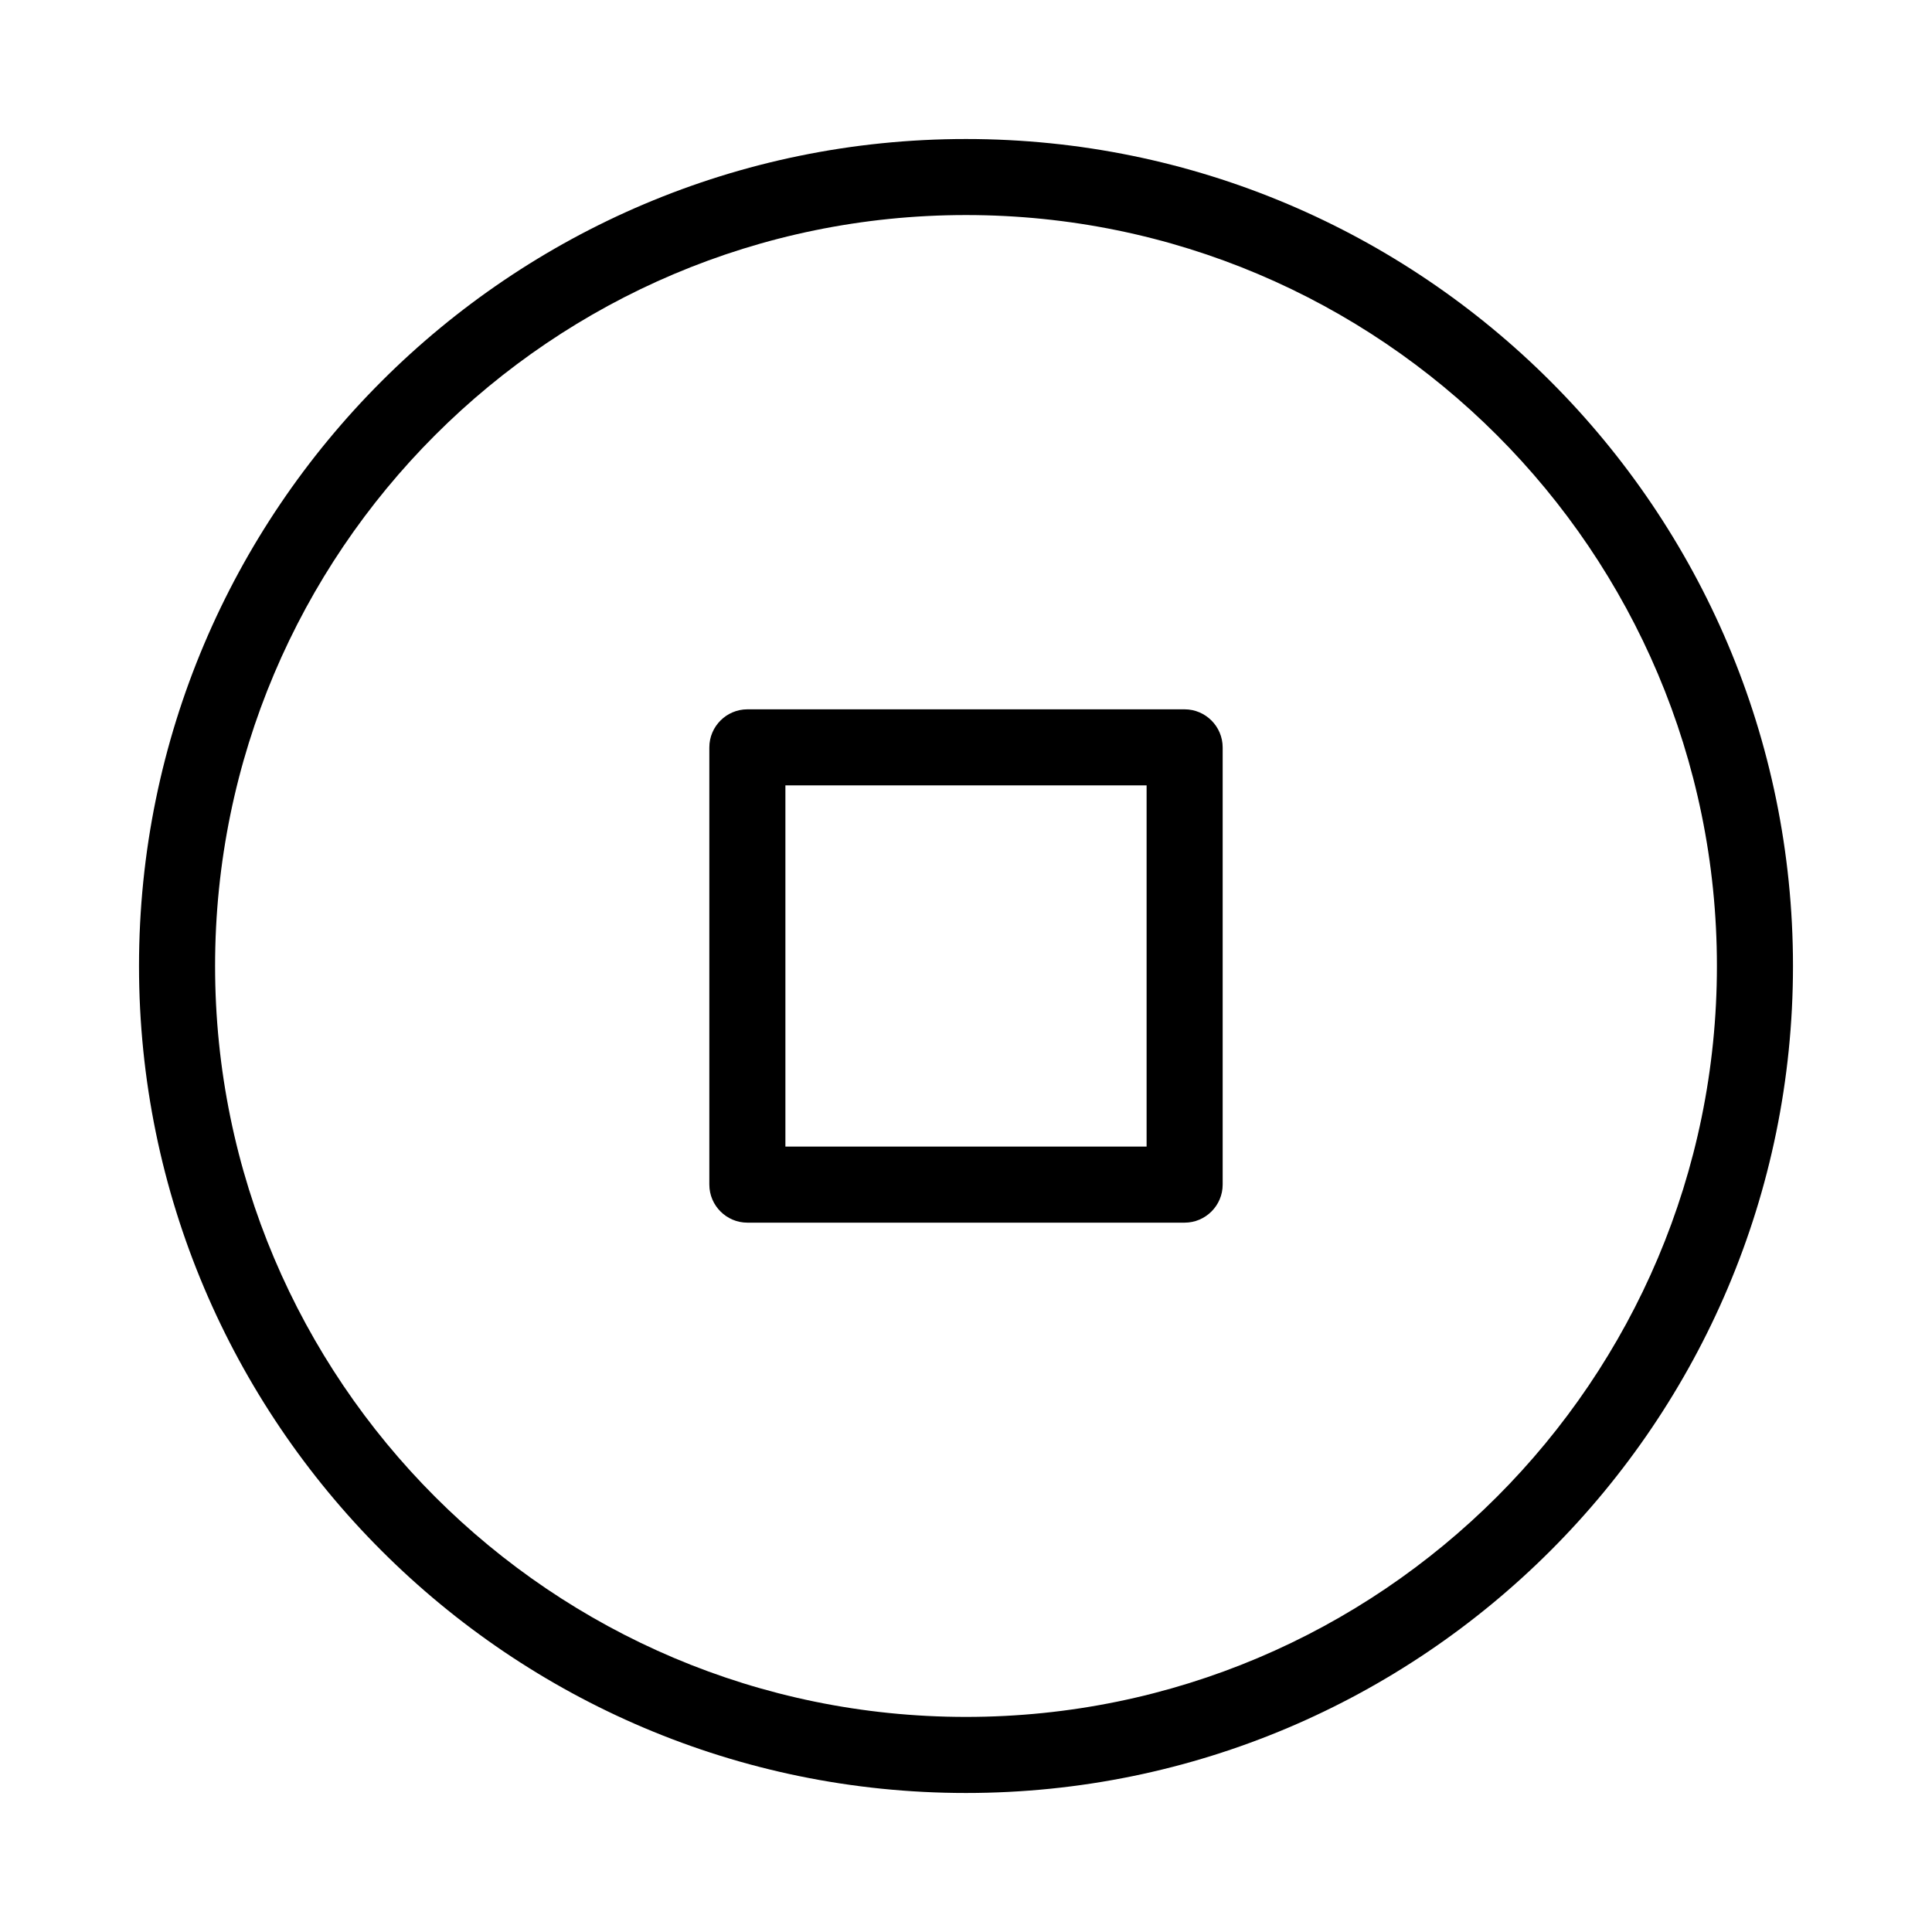
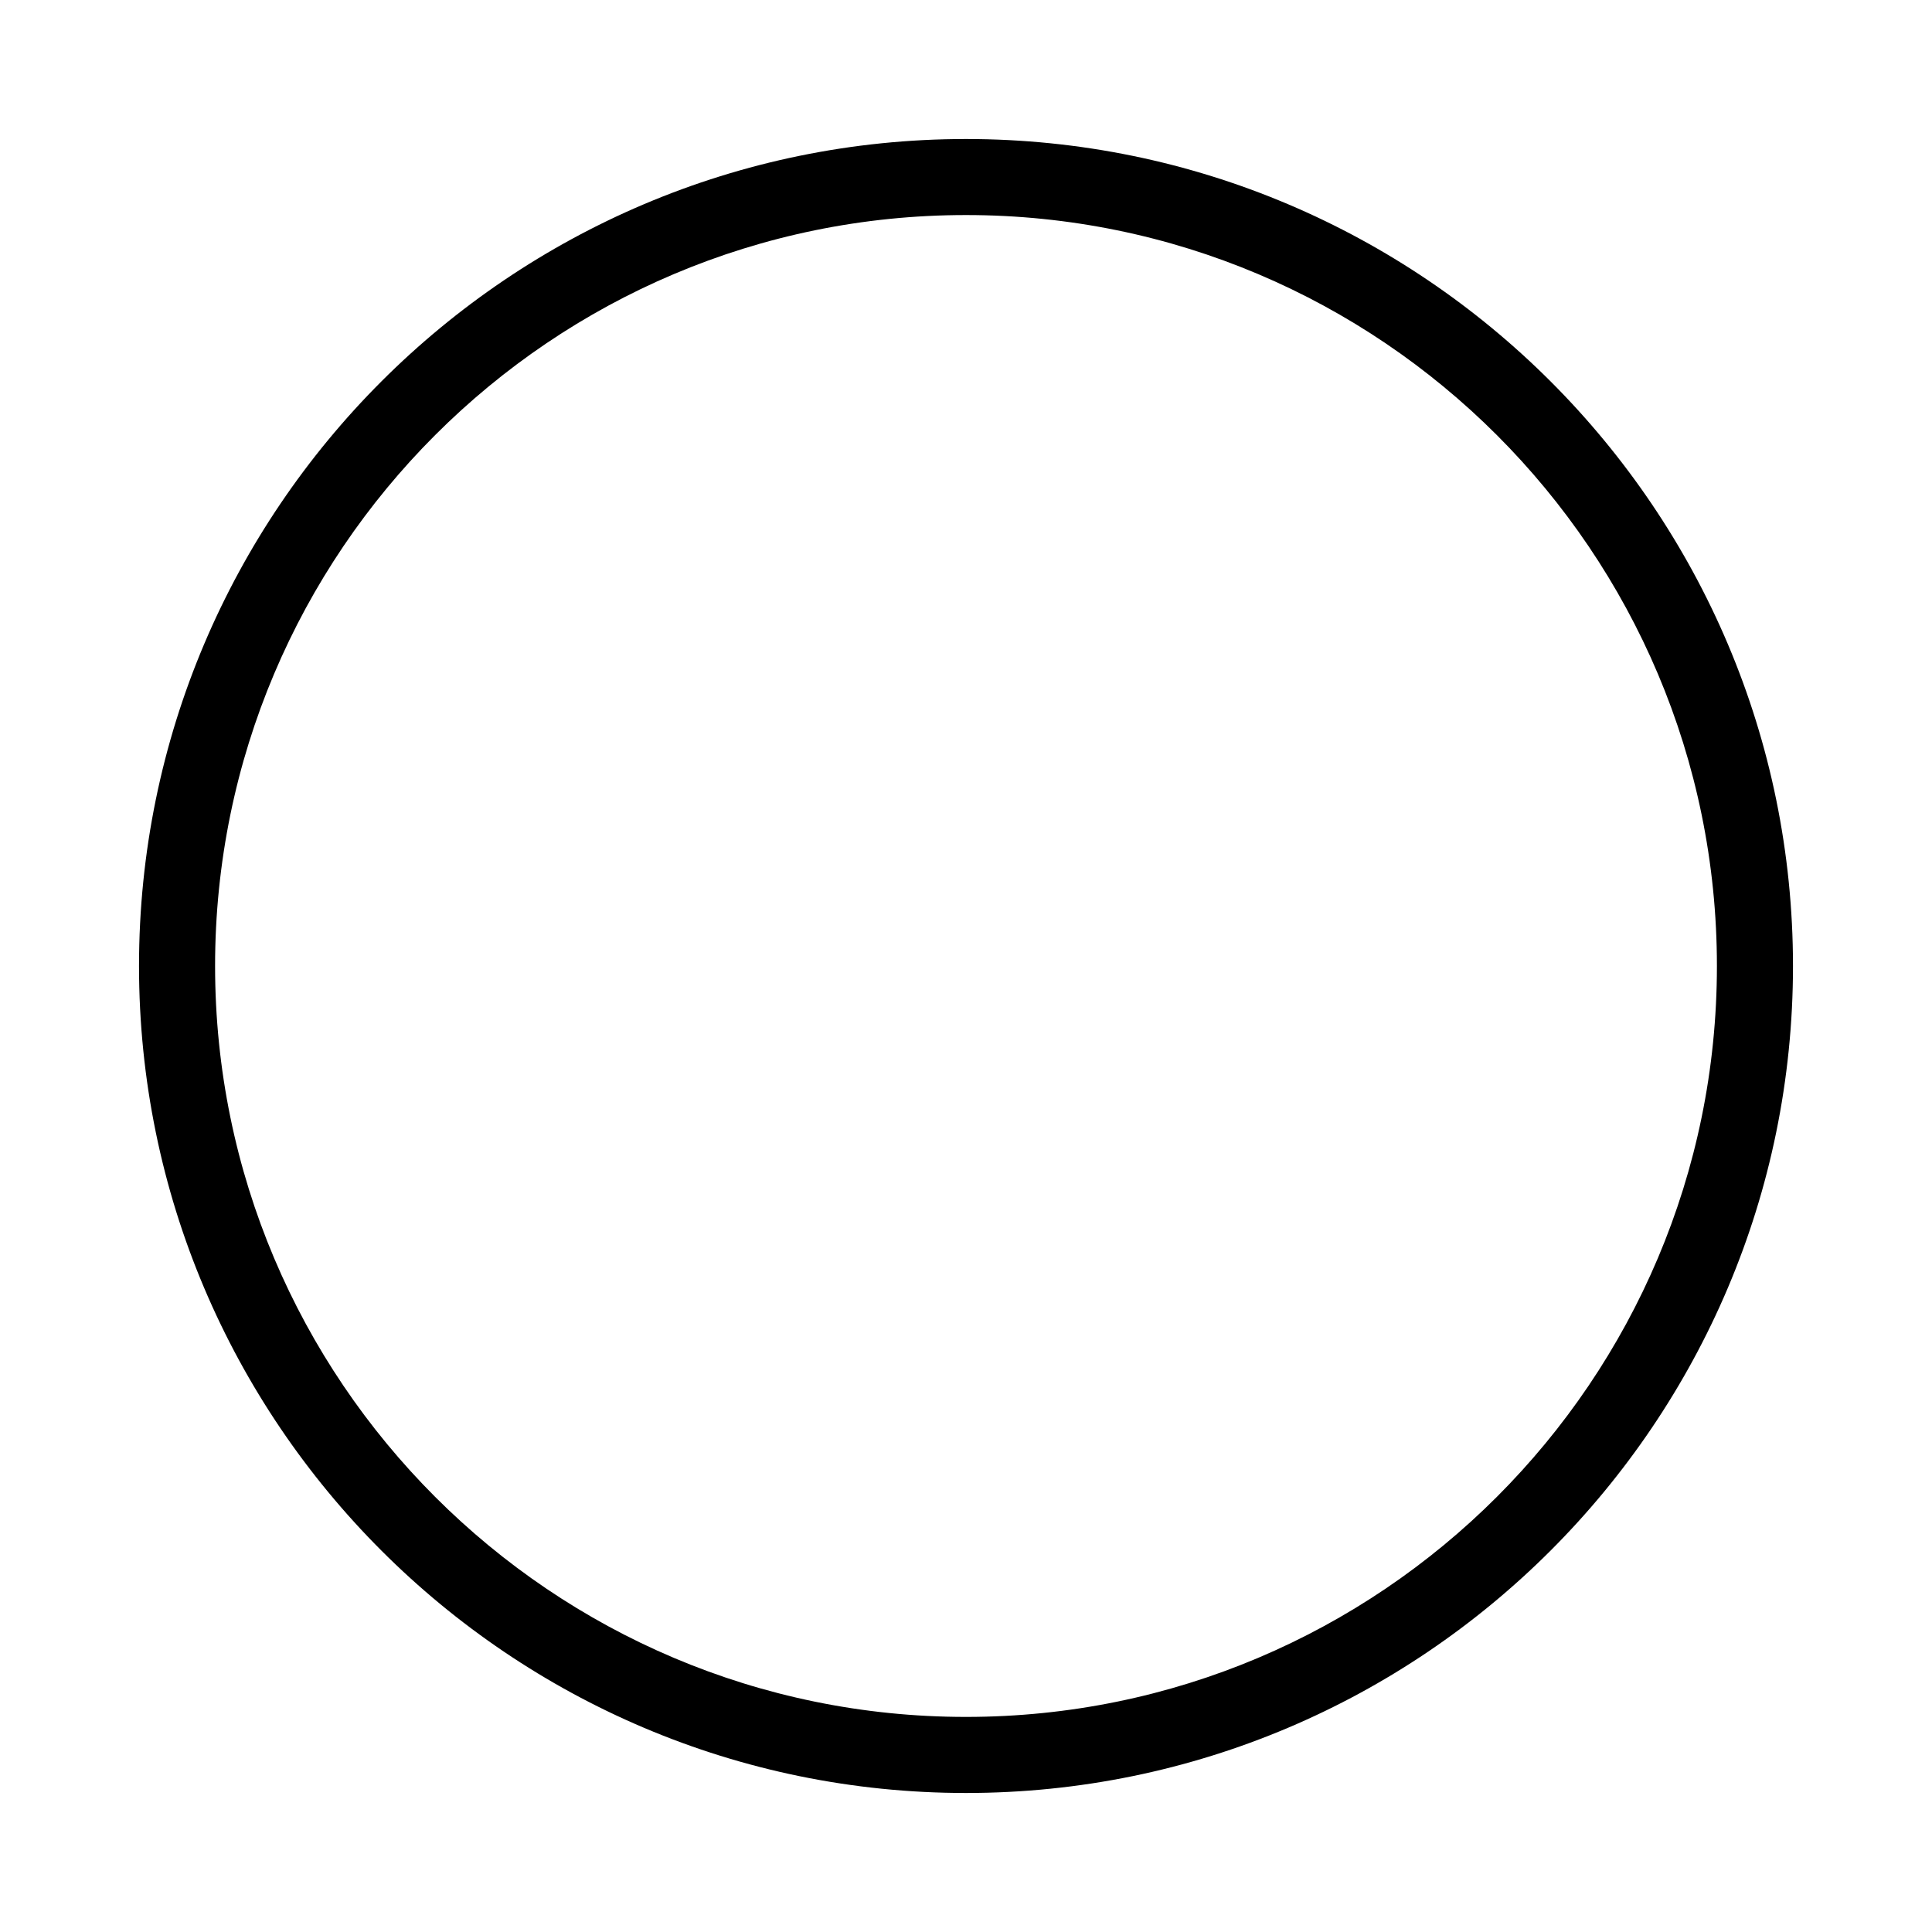
<svg xmlns="http://www.w3.org/2000/svg" fill="#000000" width="800px" height="800px" version="1.1" viewBox="144 144 512 512">
  <g>
    <path d="m400 180.84c-120.91 0-219.16 98.246-219.16 219.16s98.246 219.16 219.16 219.16 219.16-98.242 219.16-219.16-98.242-219.16-219.16-219.16zm0 418.16c-109.83 0-199-89.176-199-199-0.004-109.83 89.172-199.01 199-199.01 109.83 0 199 89.176 199 199.01 0 109.83-89.176 199-199 199z" />
-     <path d="m457.94 331.98h-115.88c-5.543 0-10.078 4.535-10.078 10.078v115.88c0 5.543 4.535 10.078 10.078 10.078h115.88c5.543 0 10.078-4.535 10.078-10.078v-115.88c-0.004-5.543-4.539-10.078-10.078-10.078zm-10.078 115.88h-95.723v-95.723h95.723z" />
  </g>
</svg>